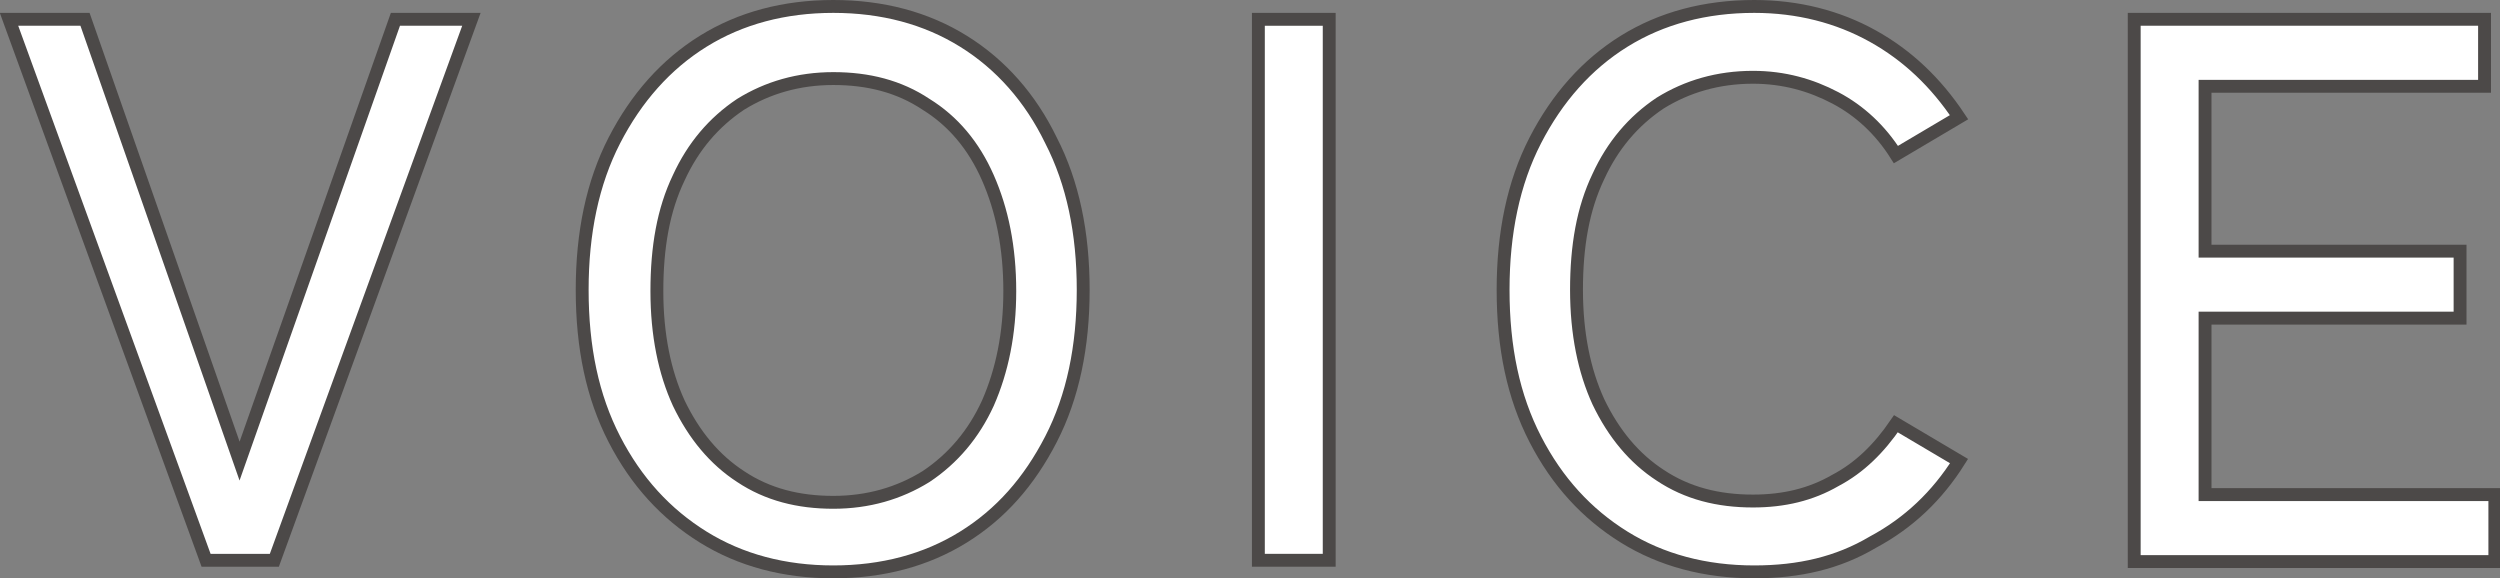
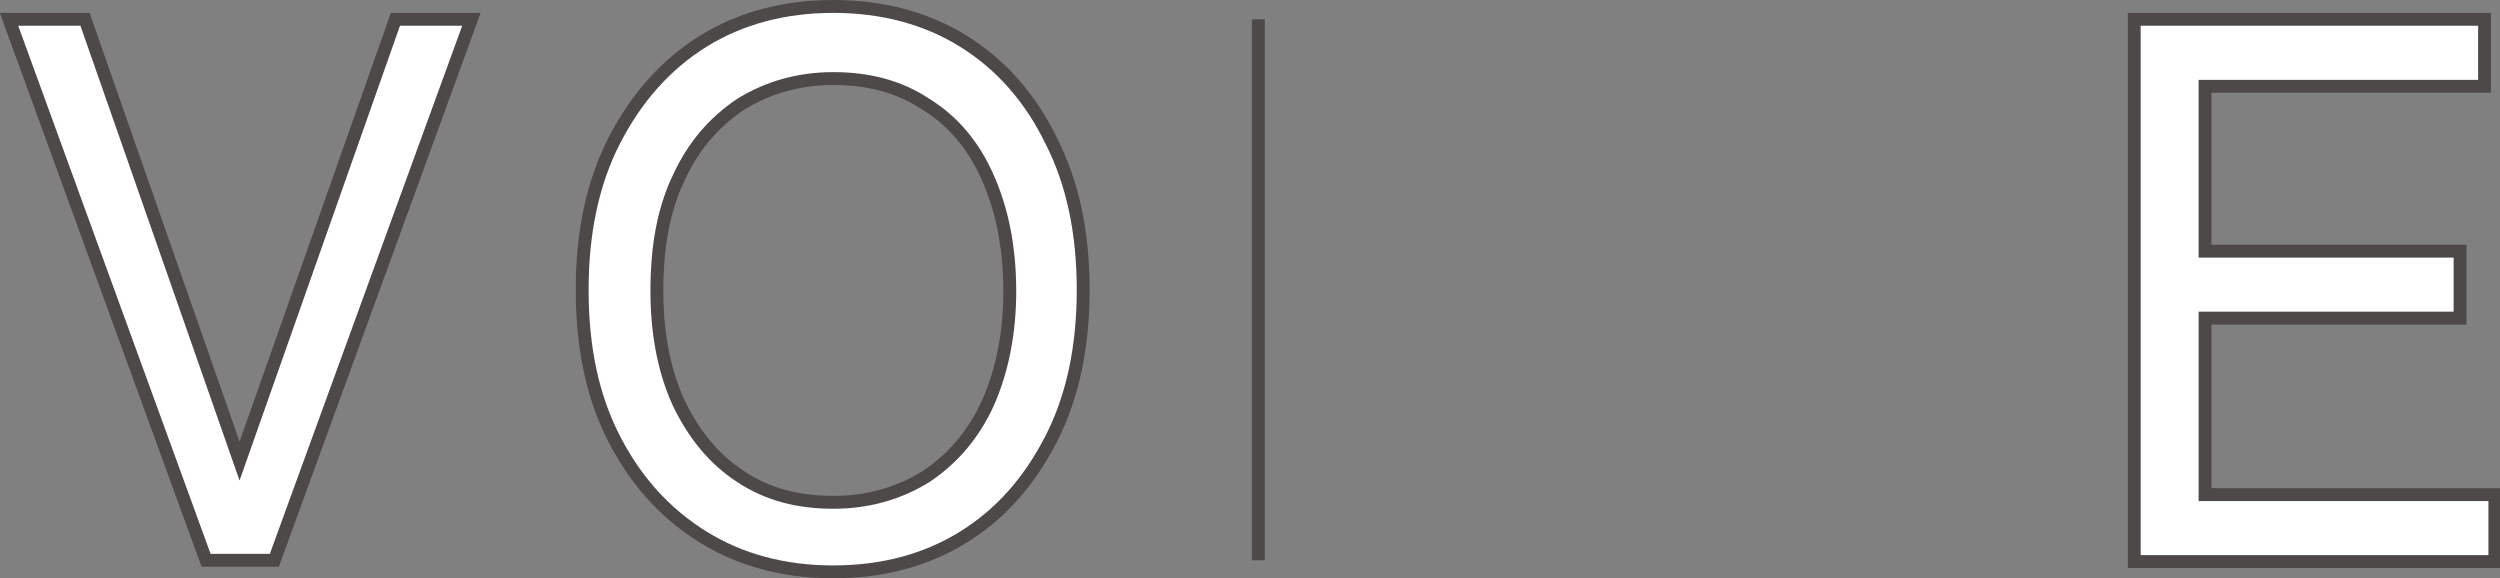
<svg xmlns="http://www.w3.org/2000/svg" version="1.1" id="レイヤー_1" x="0px" y="0px" viewBox="0 0 194.1 44.9" style="enable-background:new 0 0 194.1 44.9;" xml:space="preserve">
  <rect x="0" y="0" width="194.1" height="44.9" fill="#808080" stroke="none" />
  <style type="text/css">
	.st0{fill:#FFFFFF;stroke:#4C4948;stroke-miterlimit:10;}
</style>
  <g>
    <g>
      <g>
        <g>
          <path class="st0" d="M16,43.5L0.7,1.5h5.9l12,34.3L30.7,1.5h5.9l-15.3,42H16z" />
          <path class="st0" d="M64.7,44.4c-3.8,0-7.2-0.9-10.1-2.7c-2.9-1.8-5.2-4.3-6.9-7.6c-1.7-3.3-2.5-7.1-2.5-11.6      c0-4.4,0.8-8.3,2.5-11.6c1.7-3.3,4-5.9,6.9-7.7c2.9-1.8,6.3-2.7,10.1-2.7c3.8,0,7.2,0.9,10.1,2.7c2.9,1.8,5.2,4.4,6.8,7.7      c1.7,3.3,2.5,7.2,2.5,11.6c0,4.4-0.8,8.3-2.5,11.6c-1.7,3.3-3.9,5.8-6.8,7.6S68.5,44.4,64.7,44.4z M64.7,39c2.7,0,5.1-0.7,7.2-2      c2.1-1.4,3.7-3.3,4.8-5.7c1.1-2.5,1.7-5.4,1.7-8.7c0-3.4-0.6-6.3-1.7-8.8c-1.1-2.5-2.7-4.4-4.8-5.7c-2.1-1.4-4.5-2-7.2-2      s-5.1,0.7-7.2,2c-2.1,1.4-3.7,3.3-4.8,5.7c-1.2,2.5-1.7,5.4-1.7,8.8c0,3.4,0.6,6.3,1.7,8.7c1.2,2.5,2.8,4.4,4.8,5.7      C59.6,38.4,62,39,64.7,39z" />
-           <path class="st0" d="M97.7,43.5v-42h5.5v42H97.7z" />
-           <path class="st0" d="M136.2,44.4c-3.8,0-7.2-0.9-10.1-2.7c-2.9-1.8-5.2-4.3-6.9-7.6c-1.7-3.3-2.5-7.1-2.5-11.6      c0-4.4,0.8-8.3,2.5-11.6c1.7-3.3,4-5.9,6.9-7.7c2.9-1.8,6.3-2.7,10.1-2.7c3.4,0,6.5,0.8,9.2,2.3c2.7,1.5,4.9,3.6,6.7,6.3      l-4.9,2.9c-1.2-1.9-2.8-3.4-4.7-4.4c-1.9-1-4-1.6-6.4-1.6c-2.7,0-5.1,0.7-7.2,2c-2.1,1.4-3.7,3.3-4.8,5.7      c-1.2,2.5-1.7,5.4-1.7,8.8c0,3.4,0.6,6.3,1.7,8.7c1.2,2.5,2.8,4.4,4.8,5.7c2.1,1.4,4.5,2,7.2,2c2.4,0,4.5-0.5,6.4-1.6      c1.9-1,3.4-2.5,4.7-4.4l4.9,2.9c-1.7,2.7-3.9,4.8-6.7,6.3C142.7,43.7,139.7,44.4,136.2,44.4z" />
+           <path class="st0" d="M97.7,43.5v-42v42H97.7z" />
          <path class="st0" d="M165.7,43.5v-42h27.2v5.2h-21.7v12.8H191v5.2h-19.8v13.7h22.5v5.2H165.7z" />
        </g>
      </g>
    </g>
  </g>
</svg>